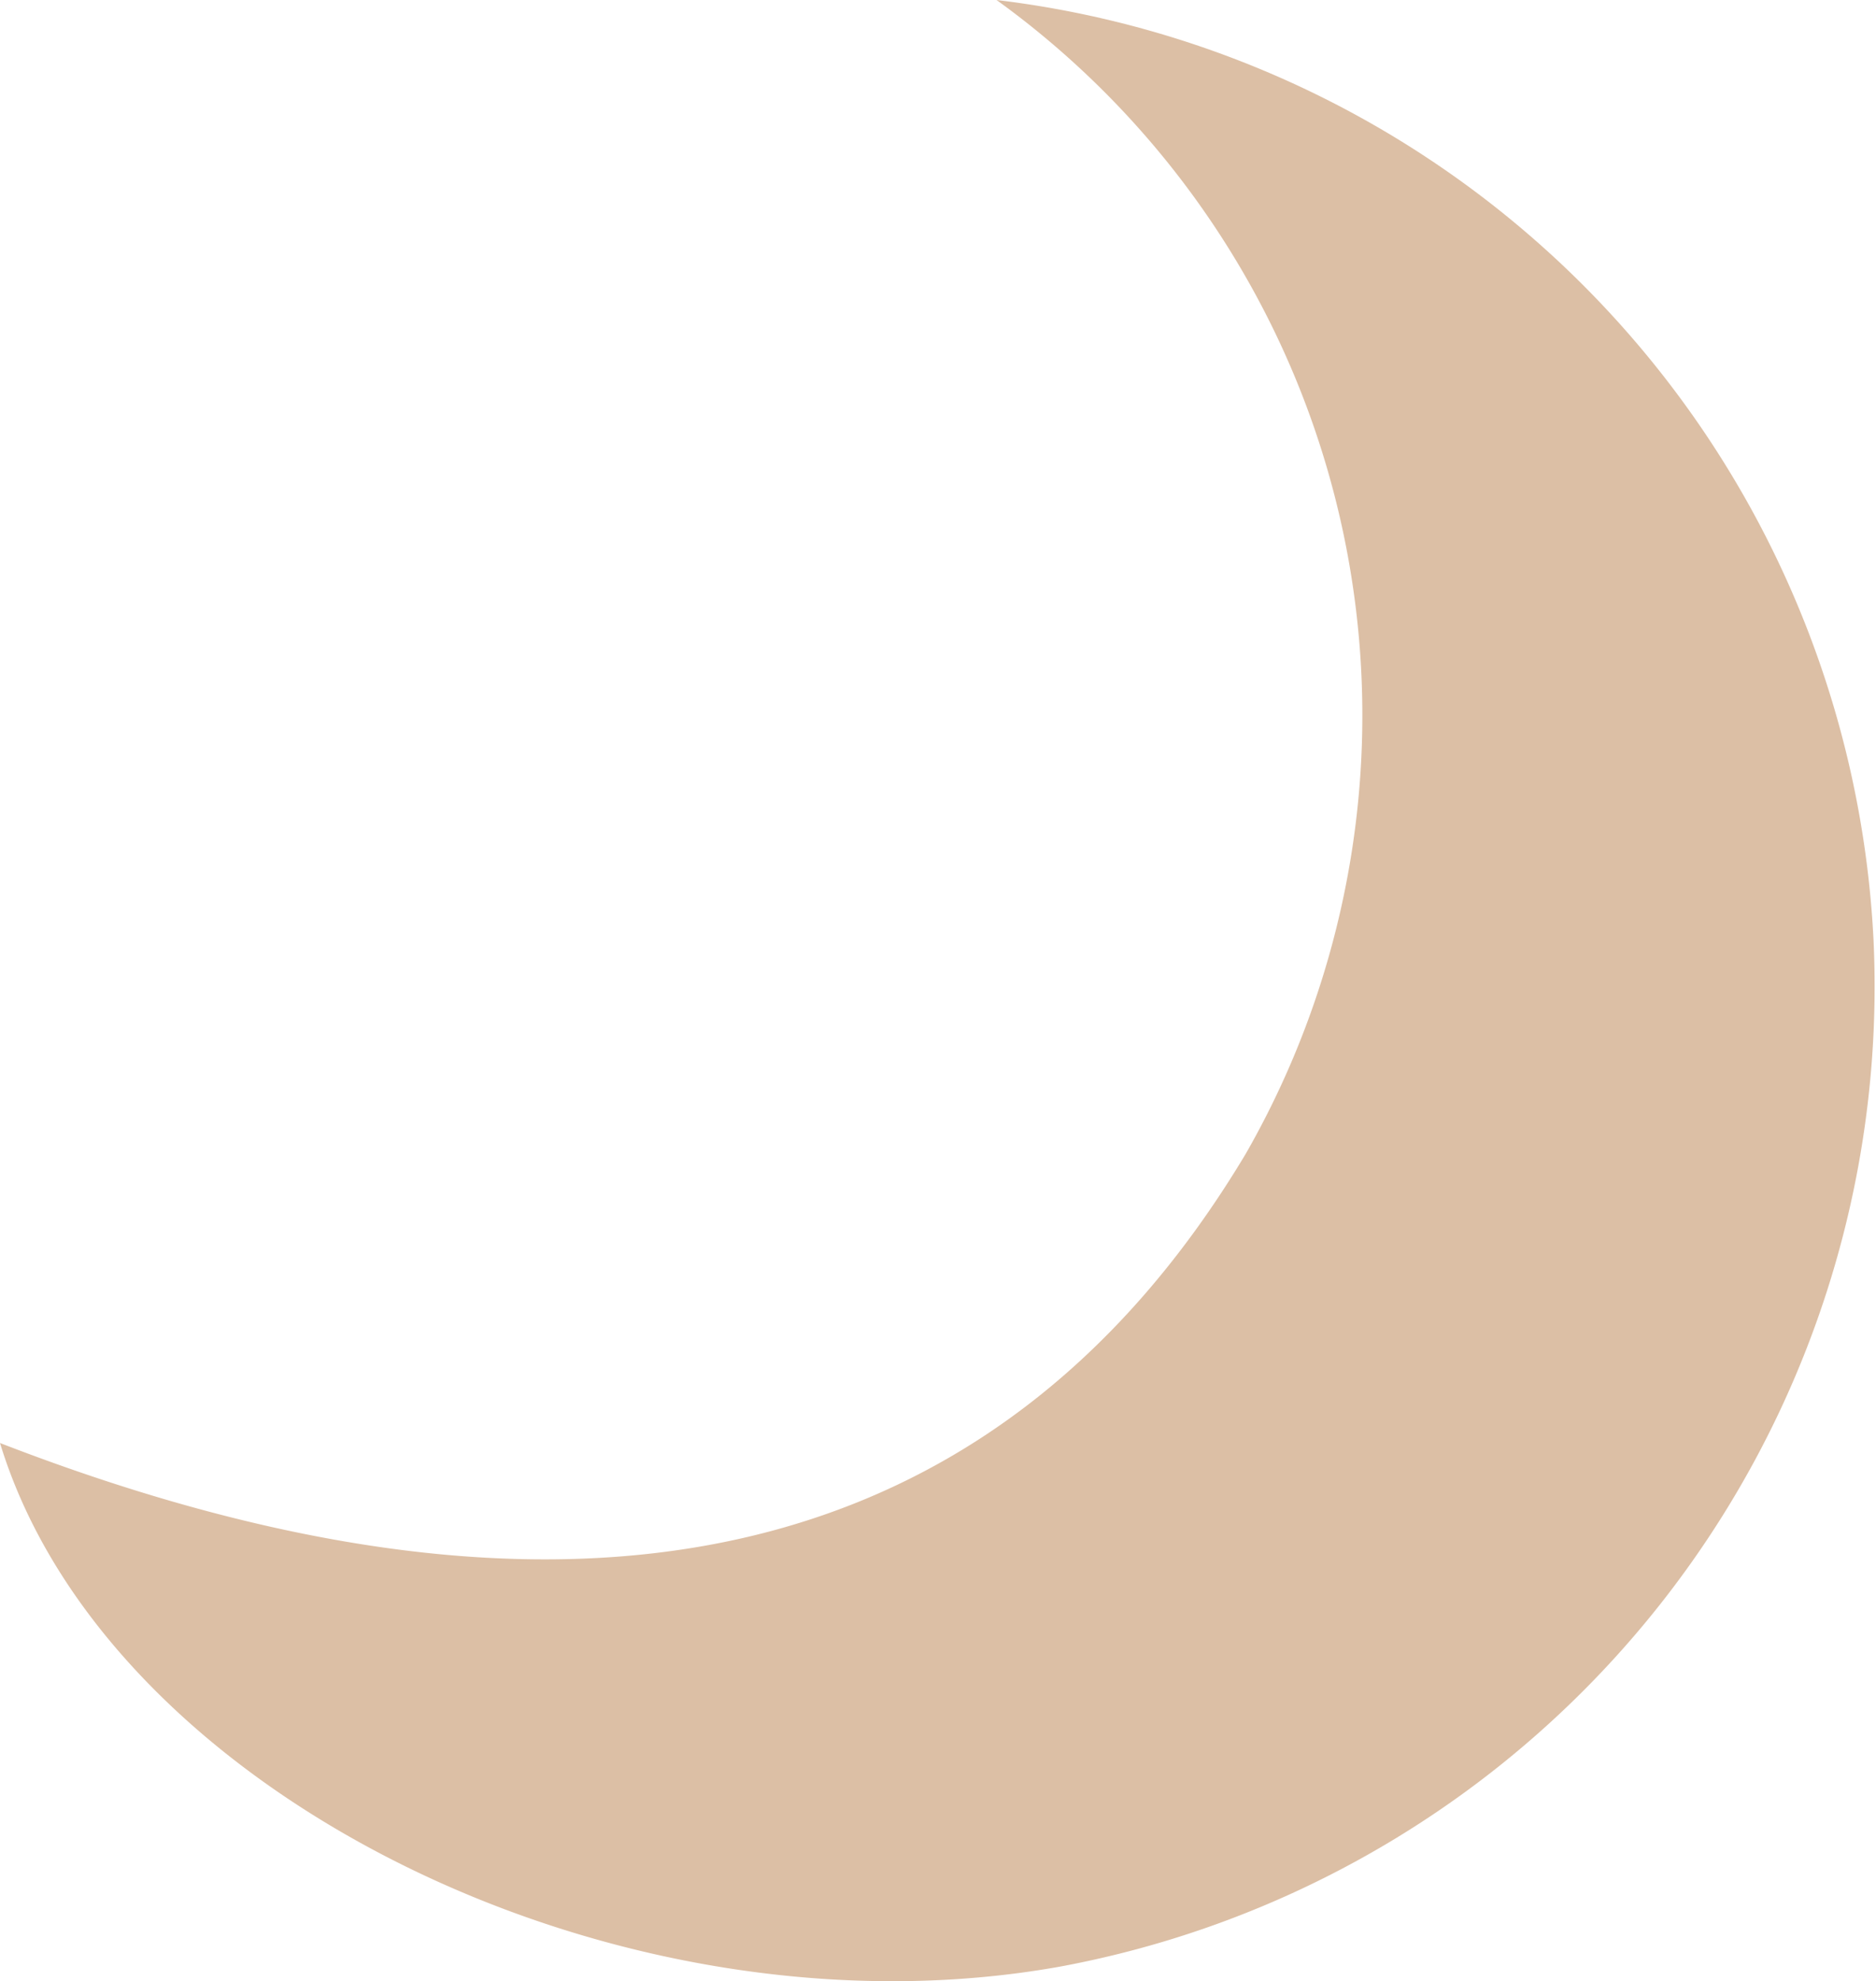
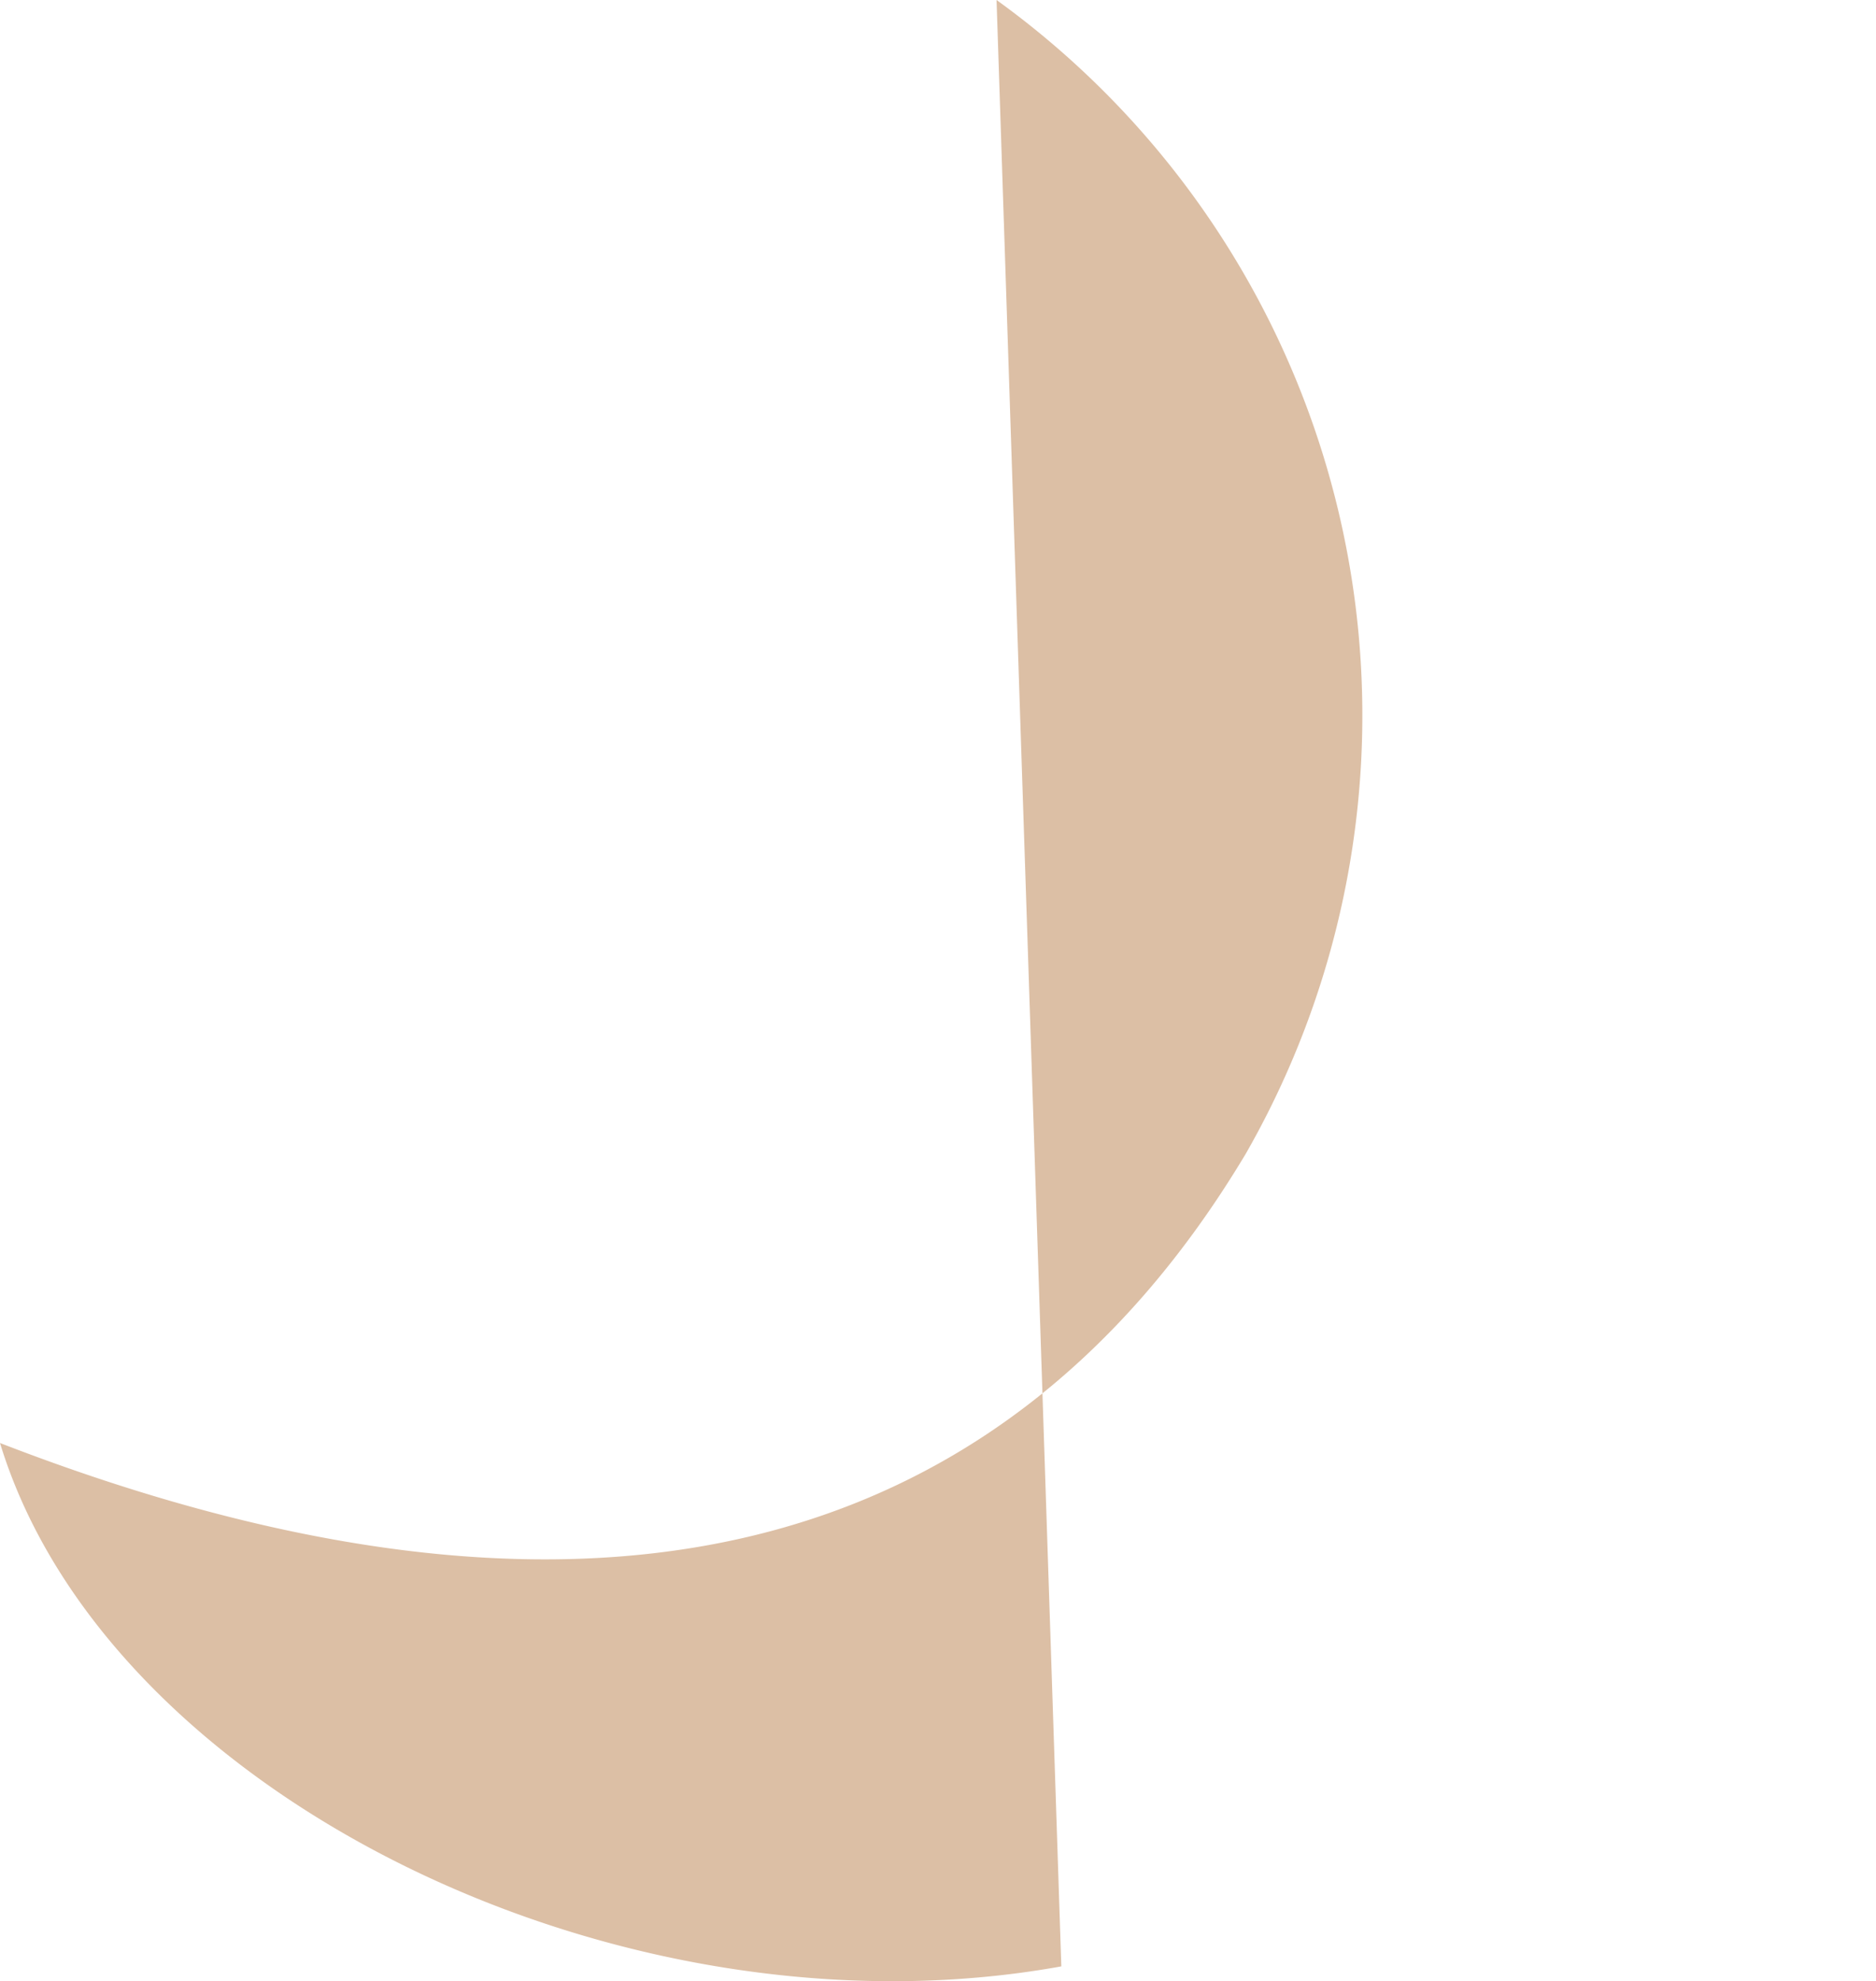
<svg xmlns="http://www.w3.org/2000/svg" viewBox="0 0 7.53 7.95">
  <defs>
    <style>.cls-1{fill:#dcbfa5;}</style>
  </defs>
  <g id="Layer_2" data-name="Layer 2">
    <g id="Layer_1-2" data-name="Layer 1">
-       <path class="cls-1" d="M4,0A3.54,3.54,0,0,1,5,4.63C4,6.3,2.3,6.68,0,5.79.43,7.2,2.49,8.21,4.26,7.89A4,4,0,0,0,7.52,3.77,4,4,0,0,0,4,0" />
+       <path class="cls-1" d="M4,0A3.54,3.54,0,0,1,5,4.63C4,6.3,2.3,6.68,0,5.79.43,7.2,2.49,8.21,4.26,7.89" />
    </g>
  </g>
</svg>